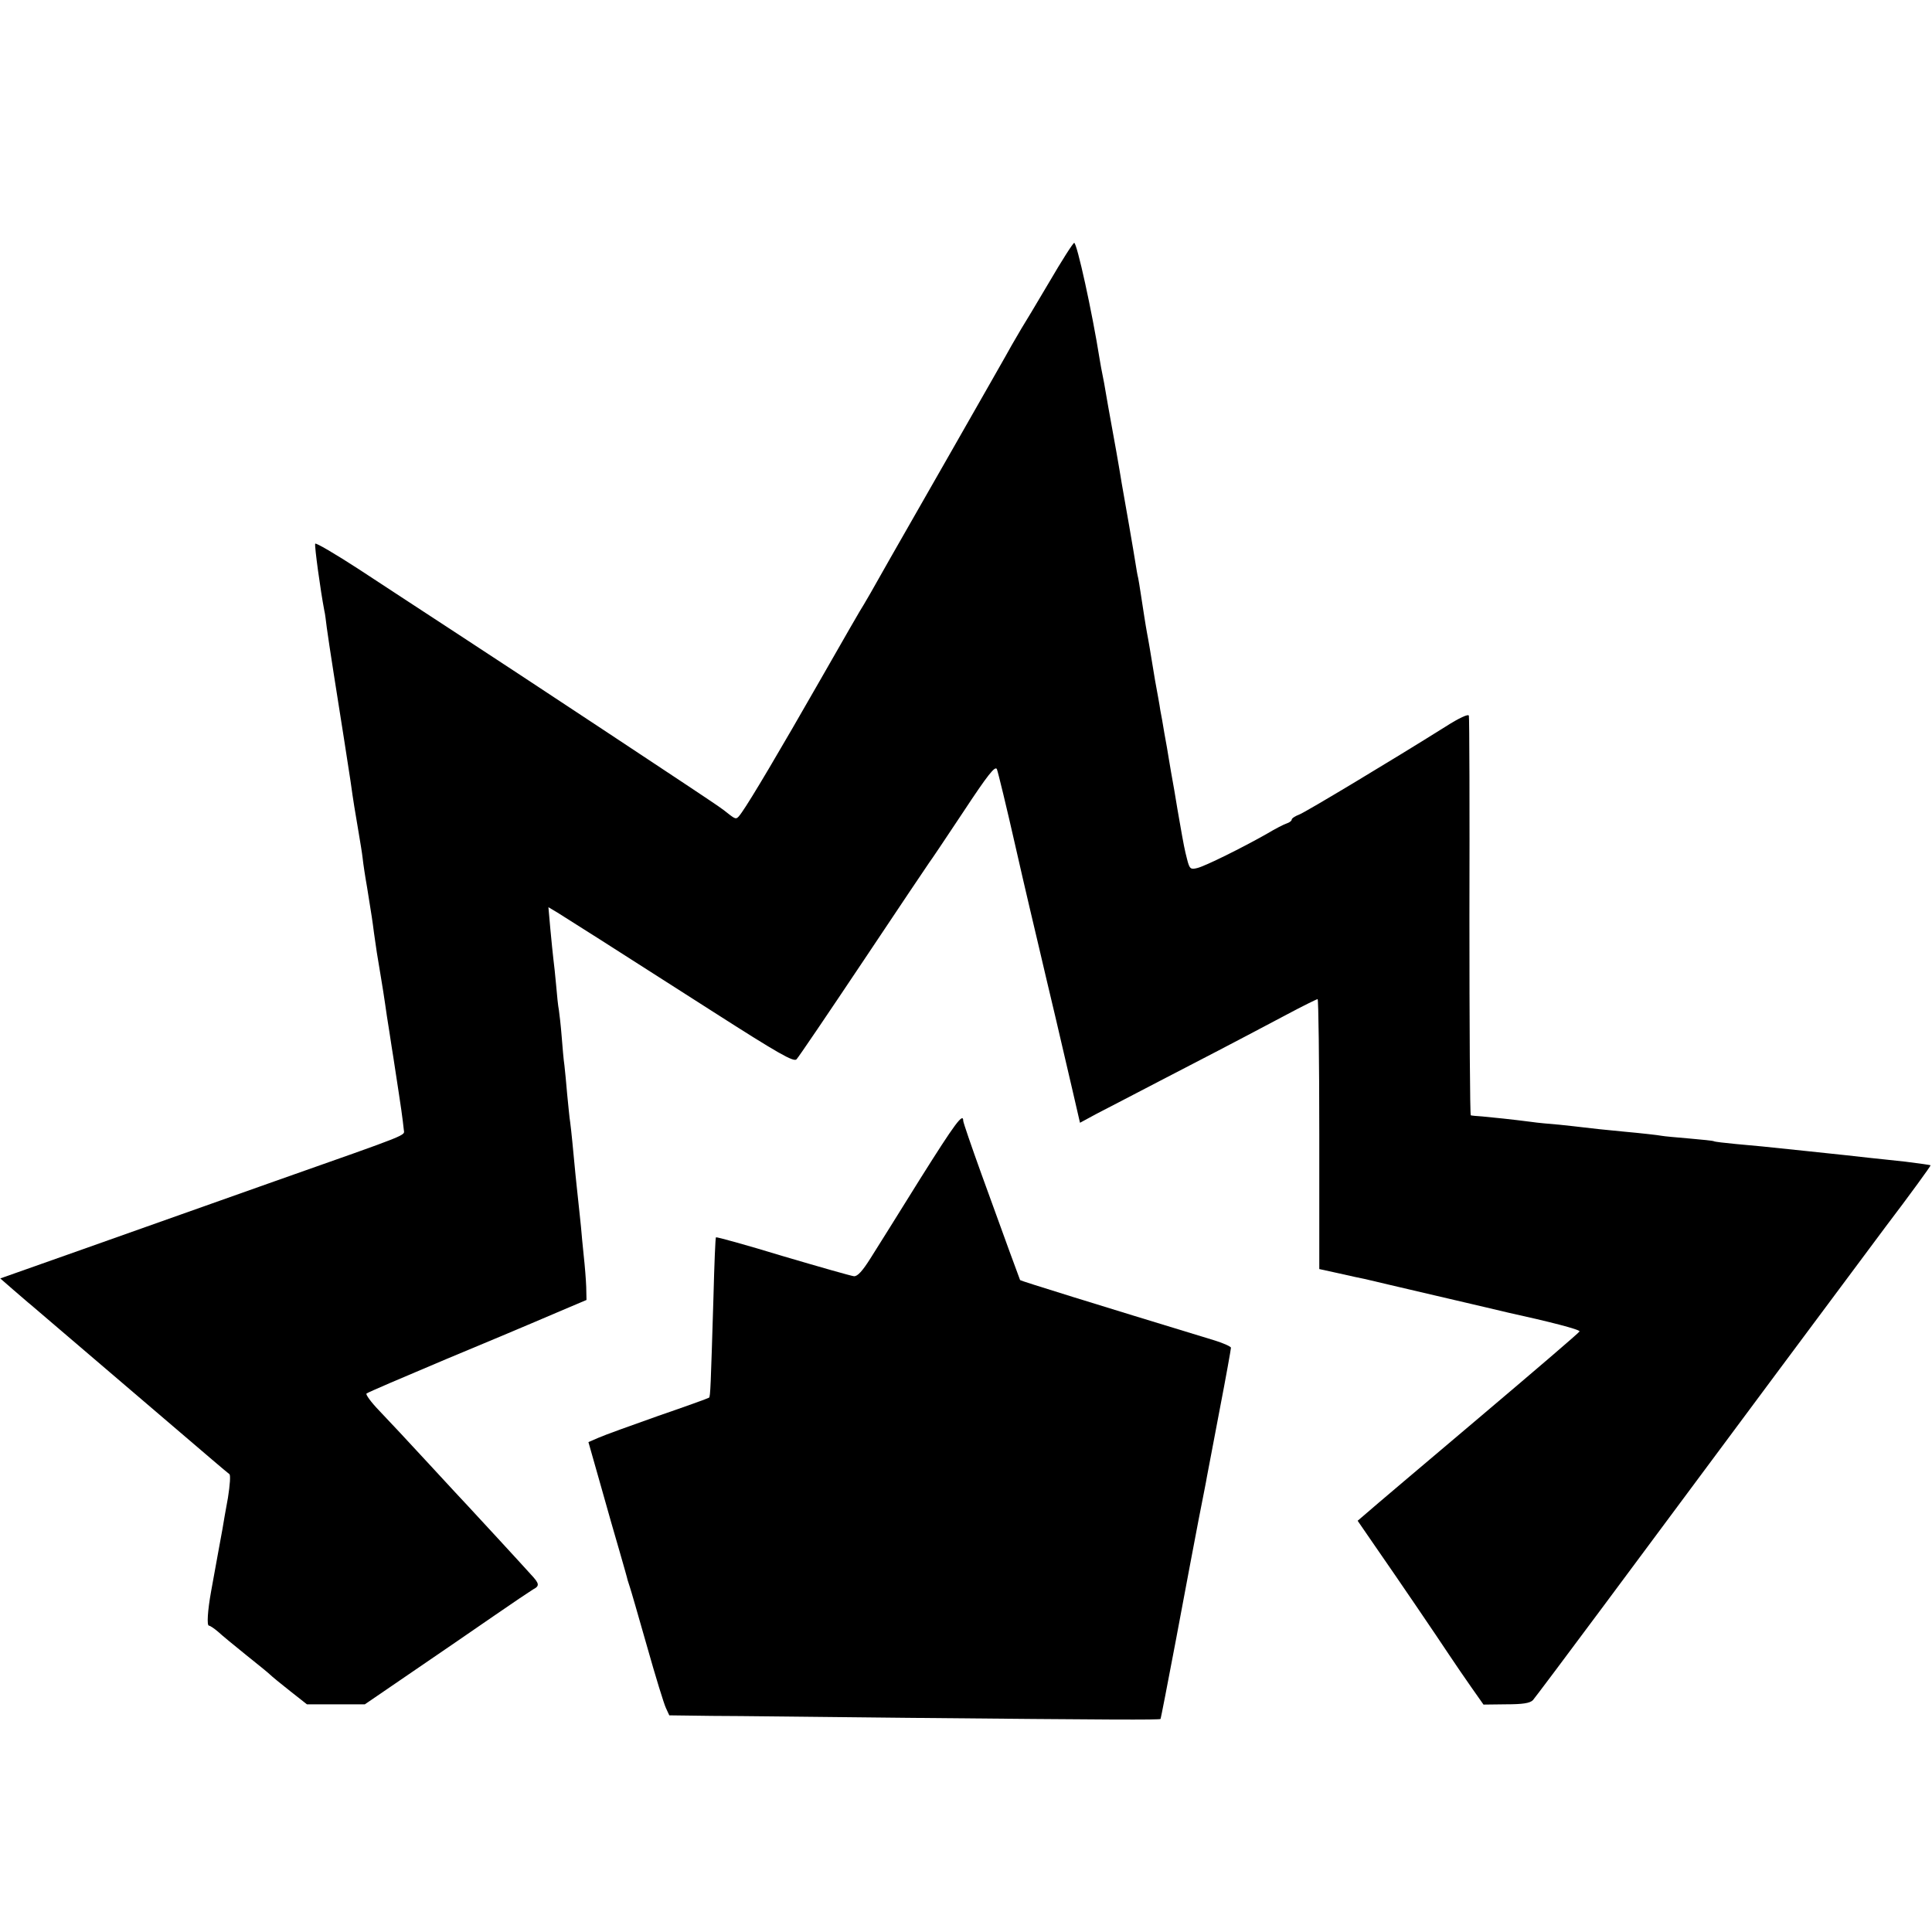
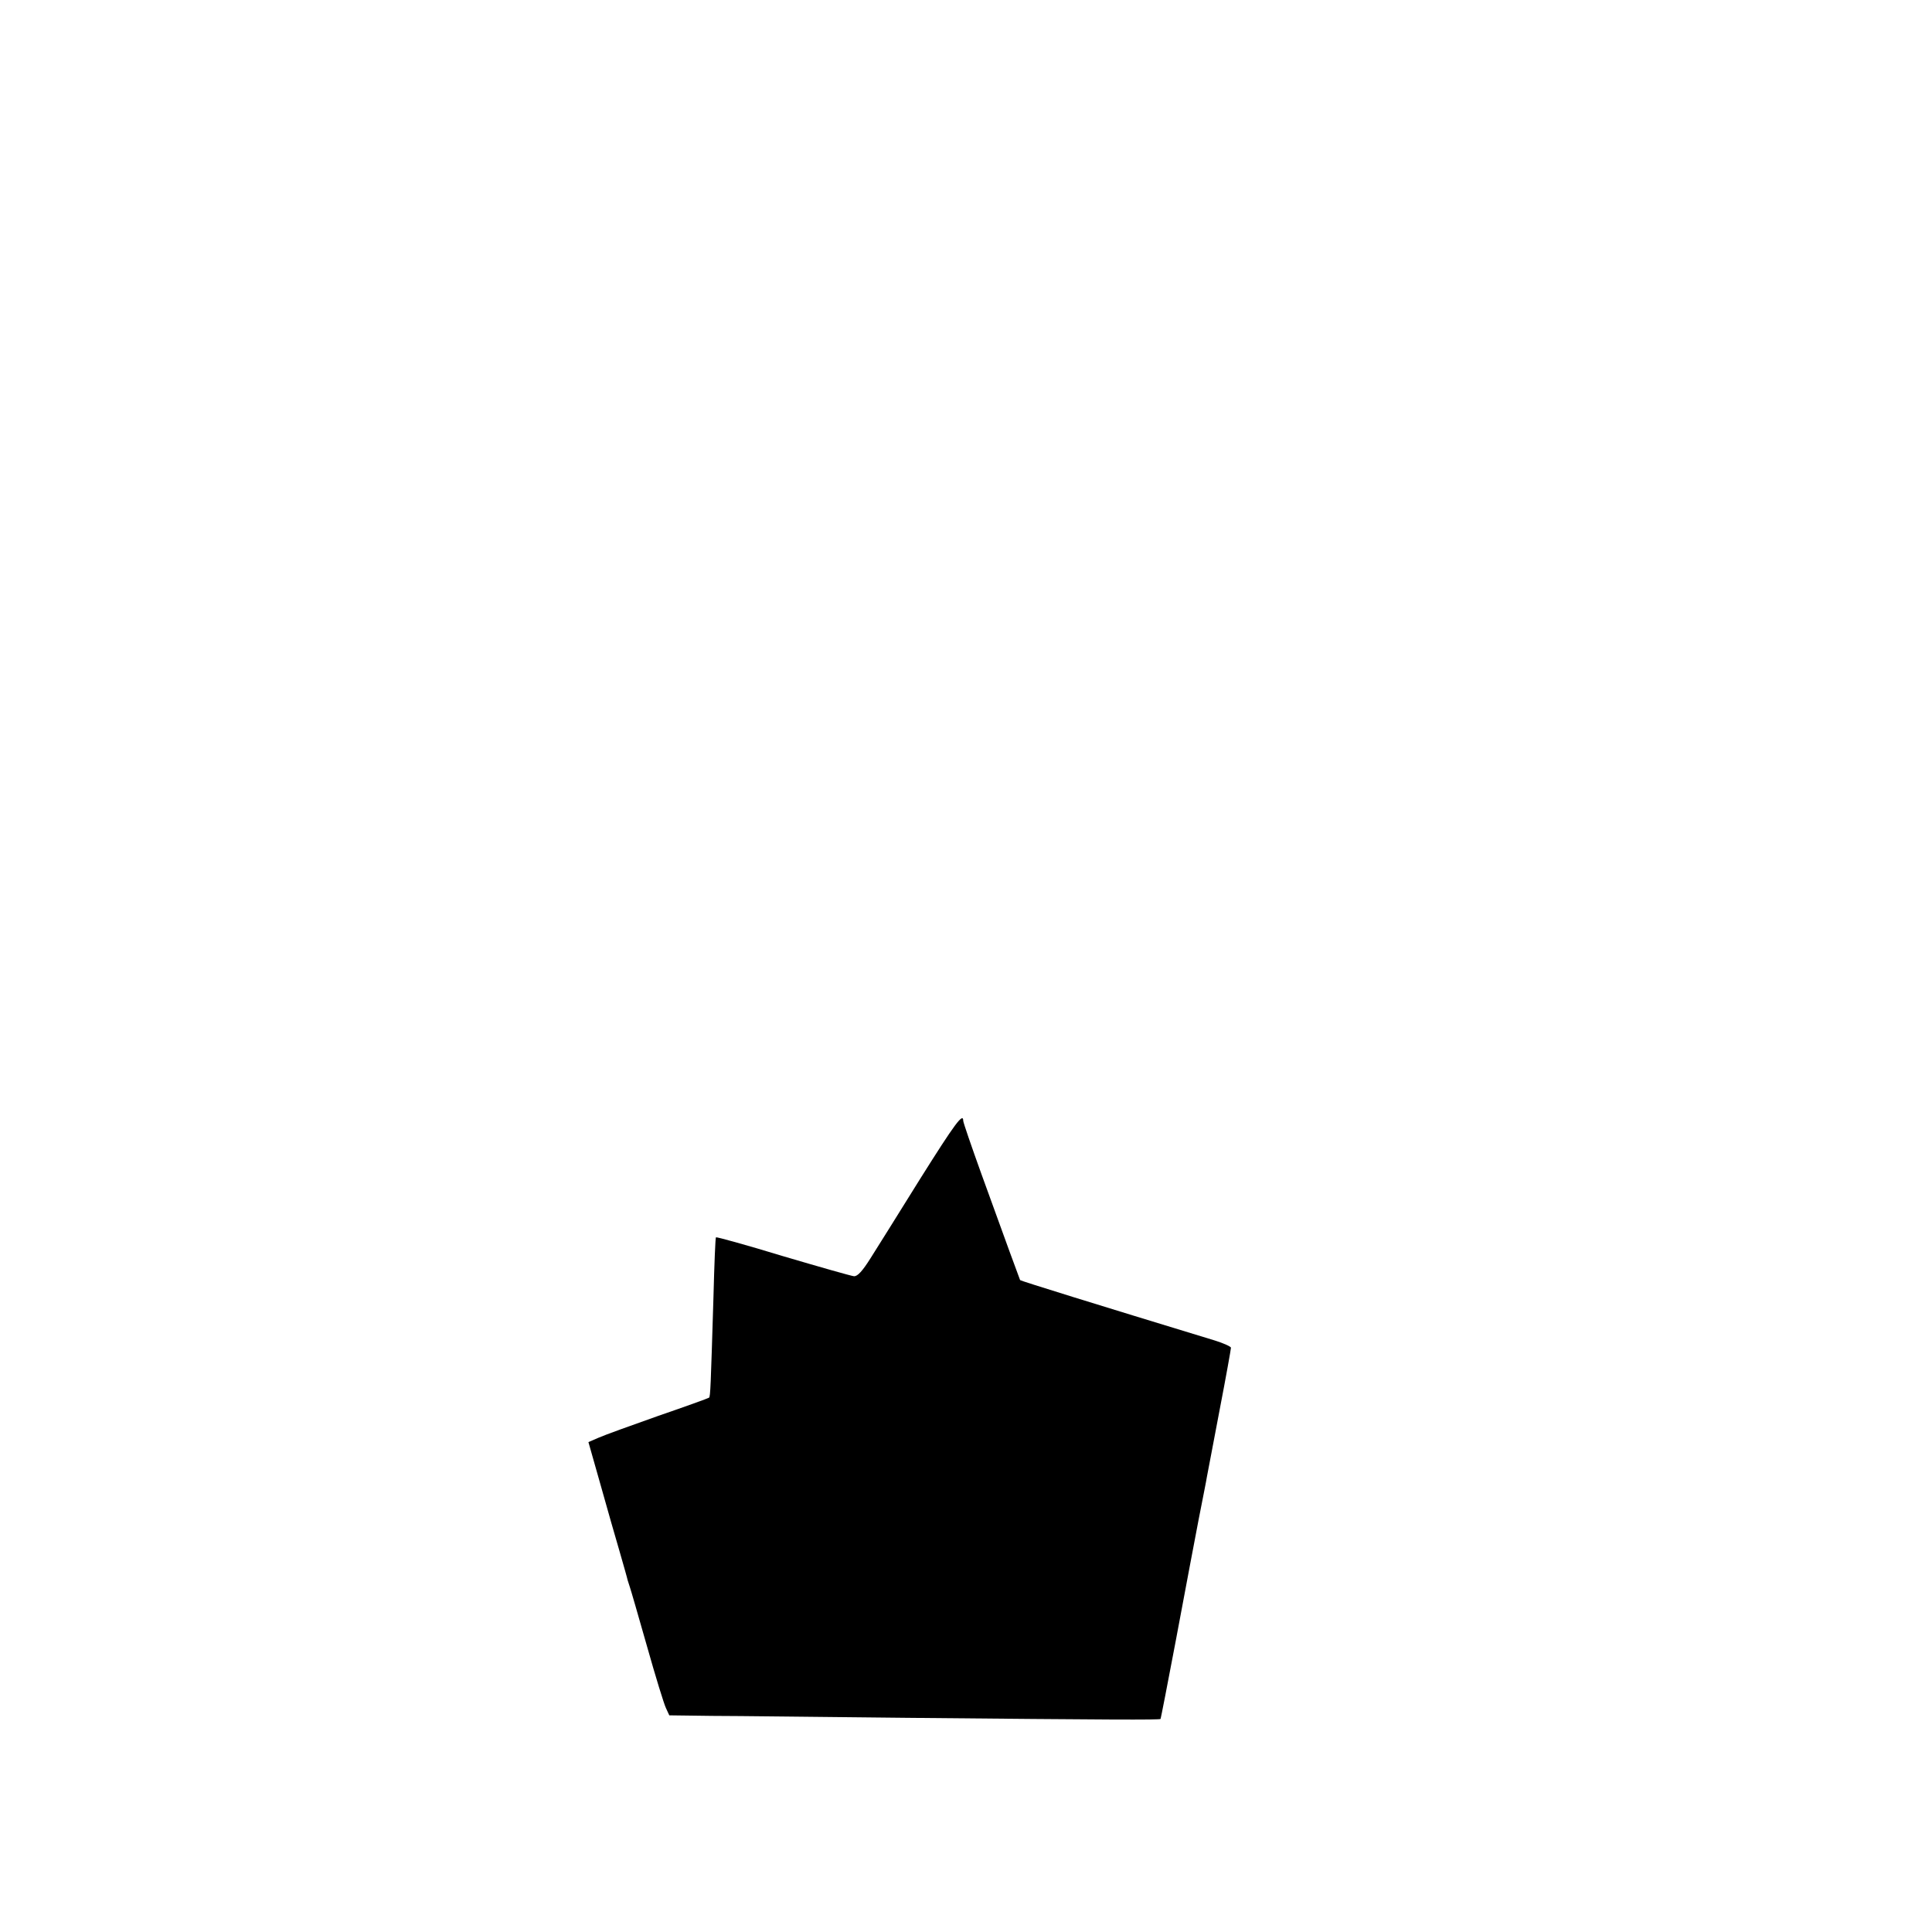
<svg xmlns="http://www.w3.org/2000/svg" version="1.0" width="700pt" height="700pt" viewBox="0 0 700 700" preserveAspectRatio="xMidYMid meet">
  <g transform="translate(0,700) scale(0.1,-0.1)" fill="#000000" stroke="none">
-     <path d="M3801 5977 c-46 -78 -91 -153 -100 -167 -8 -14 -24 -41 -35 -60 -10 -19 -109 -192 -219 -385 -110 -192 -209 -366 -220 -385 -75 -133 -89 -157 -97 -170 -6 -8 -76 -130 -156 -270 -152 -266 -253 -436 -286 -483 -19 -27 -20 -27 -43 -10 -12 10 -32 25 -44 33 -47 33 -743 493 -938 620 -113 74 -277 181 -362 237 -86 56 -158 98 -159 93 -3 -8 19 -169 33 -242 3 -11 6 -39 9 -62 3 -22 14 -97 25 -166 33 -208 46 -292 61 -390 11 -79 15 -101 30 -190 5 -30 12 -71 14 -90 2 -19 9 -66 16 -105 18 -112 19 -118 25 -165 7 -52 12 -83 25 -160 5 -30 12 -73 15 -95 3 -22 10 -69 16 -105 5 -36 12 -76 14 -90 8 -54 18 -116 20 -131 3 -17 15 -100 18 -132 2 -23 34 -10 -468 -187 -220 -78 -534 -189 -697 -247 l-297 -105 47 -41 c26 -22 54 -47 62 -53 27 -23 604 -516 659 -563 29 -25 57 -48 62 -52 5 -3 2 -40 -5 -85 -8 -43 -17 -95 -20 -114 -6 -30 -21 -117 -41 -225 -13 -72 -16 -125 -8 -125 4 0 19 -10 33 -22 14 -13 59 -50 100 -83 41 -33 81 -65 88 -72 7 -7 40 -34 73 -60 l61 -48 105 0 105 0 155 106 c85 58 162 111 171 117 9 6 73 50 141 97 68 47 132 90 142 96 25 13 24 21 -8 55 -32 36 -214 233 -228 248 -6 6 -69 74 -140 151 -71 77 -153 165 -182 195 -29 30 -49 58 -45 61 4 4 133 59 287 124 154 64 294 123 310 130 17 7 68 29 115 49 l85 36 -1 47 c-1 27 -5 77 -9 113 -4 36 -8 83 -10 105 -2 22 -7 65 -10 95 -3 30 -8 73 -10 95 -9 96 -15 158 -19 188 -3 17 -7 64 -11 102 -3 39 -8 86 -10 105 -3 19 -7 67 -10 105 -3 39 -8 81 -10 95 -3 14 -7 54 -10 90 -3 36 -8 79 -10 95 -2 17 -7 66 -11 109 l-7 79 32 -19 c37 -23 184 -116 565 -360 236 -151 292 -183 302 -172 7 7 116 168 243 358 127 190 234 350 238 355 5 6 60 88 123 183 89 135 116 169 122 155 4 -10 35 -137 68 -283 33 -146 72 -310 85 -365 13 -55 39 -167 59 -250 19 -82 47 -202 62 -266 l27 -117 61 33 c34 17 138 72 231 120 166 86 240 124 457 239 58 31 109 56 112 56 3 0 6 -220 6 -489 l0 -489 73 -16 c39 -9 81 -18 92 -20 11 -3 128 -30 260 -61 132 -31 249 -58 260 -61 146 -32 260 -61 258 -68 -1 -4 -167 -146 -368 -316 -201 -170 -382 -323 -401 -340 l-35 -30 64 -93 c82 -118 222 -324 267 -392 19 -29 55 -81 80 -117 l45 -64 82 1 c60 0 86 4 97 15 7 8 122 161 255 340 480 646 859 1156 1022 1374 92 121 165 222 164 224 -1 1 -42 7 -91 13 -49 5 -108 12 -131 14 -50 6 -91 10 -232 25 -162 17 -171 18 -251 25 -41 4 -77 8 -80 10 -3 2 -43 6 -89 10 -47 4 -92 8 -102 10 -9 2 -70 9 -136 15 -65 6 -129 13 -143 15 -14 2 -54 6 -90 10 -36 3 -81 7 -100 10 -69 9 -146 17 -180 20 -19 1 -38 3 -41 4 -3 0 -5 324 -5 719 1 394 0 722 -2 729 -2 7 -35 -8 -85 -40 -188 -118 -504 -308 -529 -318 -16 -6 -28 -14 -28 -19 0 -4 -8 -10 -17 -13 -10 -3 -43 -20 -73 -38 -88 -50 -223 -117 -252 -124 -24 -6 -28 -4 -37 32 -9 35 -12 50 -27 136 -3 17 -12 68 -19 112 -8 44 -17 96 -20 115 -3 19 -10 61 -16 92 -5 32 -12 70 -15 85 -2 16 -11 64 -19 108 -7 44 -16 96 -19 115 -3 19 -8 45 -10 56 -2 12 -7 39 -10 60 -11 70 -18 119 -22 139 -3 11 -7 36 -10 55 -5 33 -40 235 -50 290 -2 14 -7 41 -10 60 -3 19 -14 80 -24 135 -10 55 -21 116 -24 135 -3 19 -8 46 -11 60 -3 14 -8 41 -11 60 -27 170 -82 420 -92 420 -4 0 -45 -64 -91 -143z" />
    <path d="M3334 2729 c-76 -122 -157 -252 -180 -288 -29 -46 -47 -66 -60 -65 -10 1 -126 34 -258 73 -131 40 -240 70 -242 68 -2 -1 -6 -99 -9 -217 -10 -326 -11 -360 -16 -364 -2 -2 -85 -32 -184 -66 -99 -35 -196 -70 -216 -79 l-37 -16 44 -155 c24 -85 55 -195 70 -245 14 -49 27 -94 28 -100 2 -5 5 -17 8 -25 3 -8 31 -105 62 -214 31 -110 62 -211 69 -225 l12 -26 155 -2 c85 0 403 -4 705 -7 740 -7 916 -8 920 -4 1 2 26 129 55 283 61 325 52 277 83 440 14 72 28 141 30 155 3 14 23 122 46 242 23 119 41 220 41 225 0 4 -26 16 -58 26 -430 131 -704 216 -706 219 -1 2 -18 48 -38 103 -20 55 -66 182 -102 281 -36 100 -66 187 -66 193 0 31 -29 -8 -156 -210z" />
  </g>
</svg>